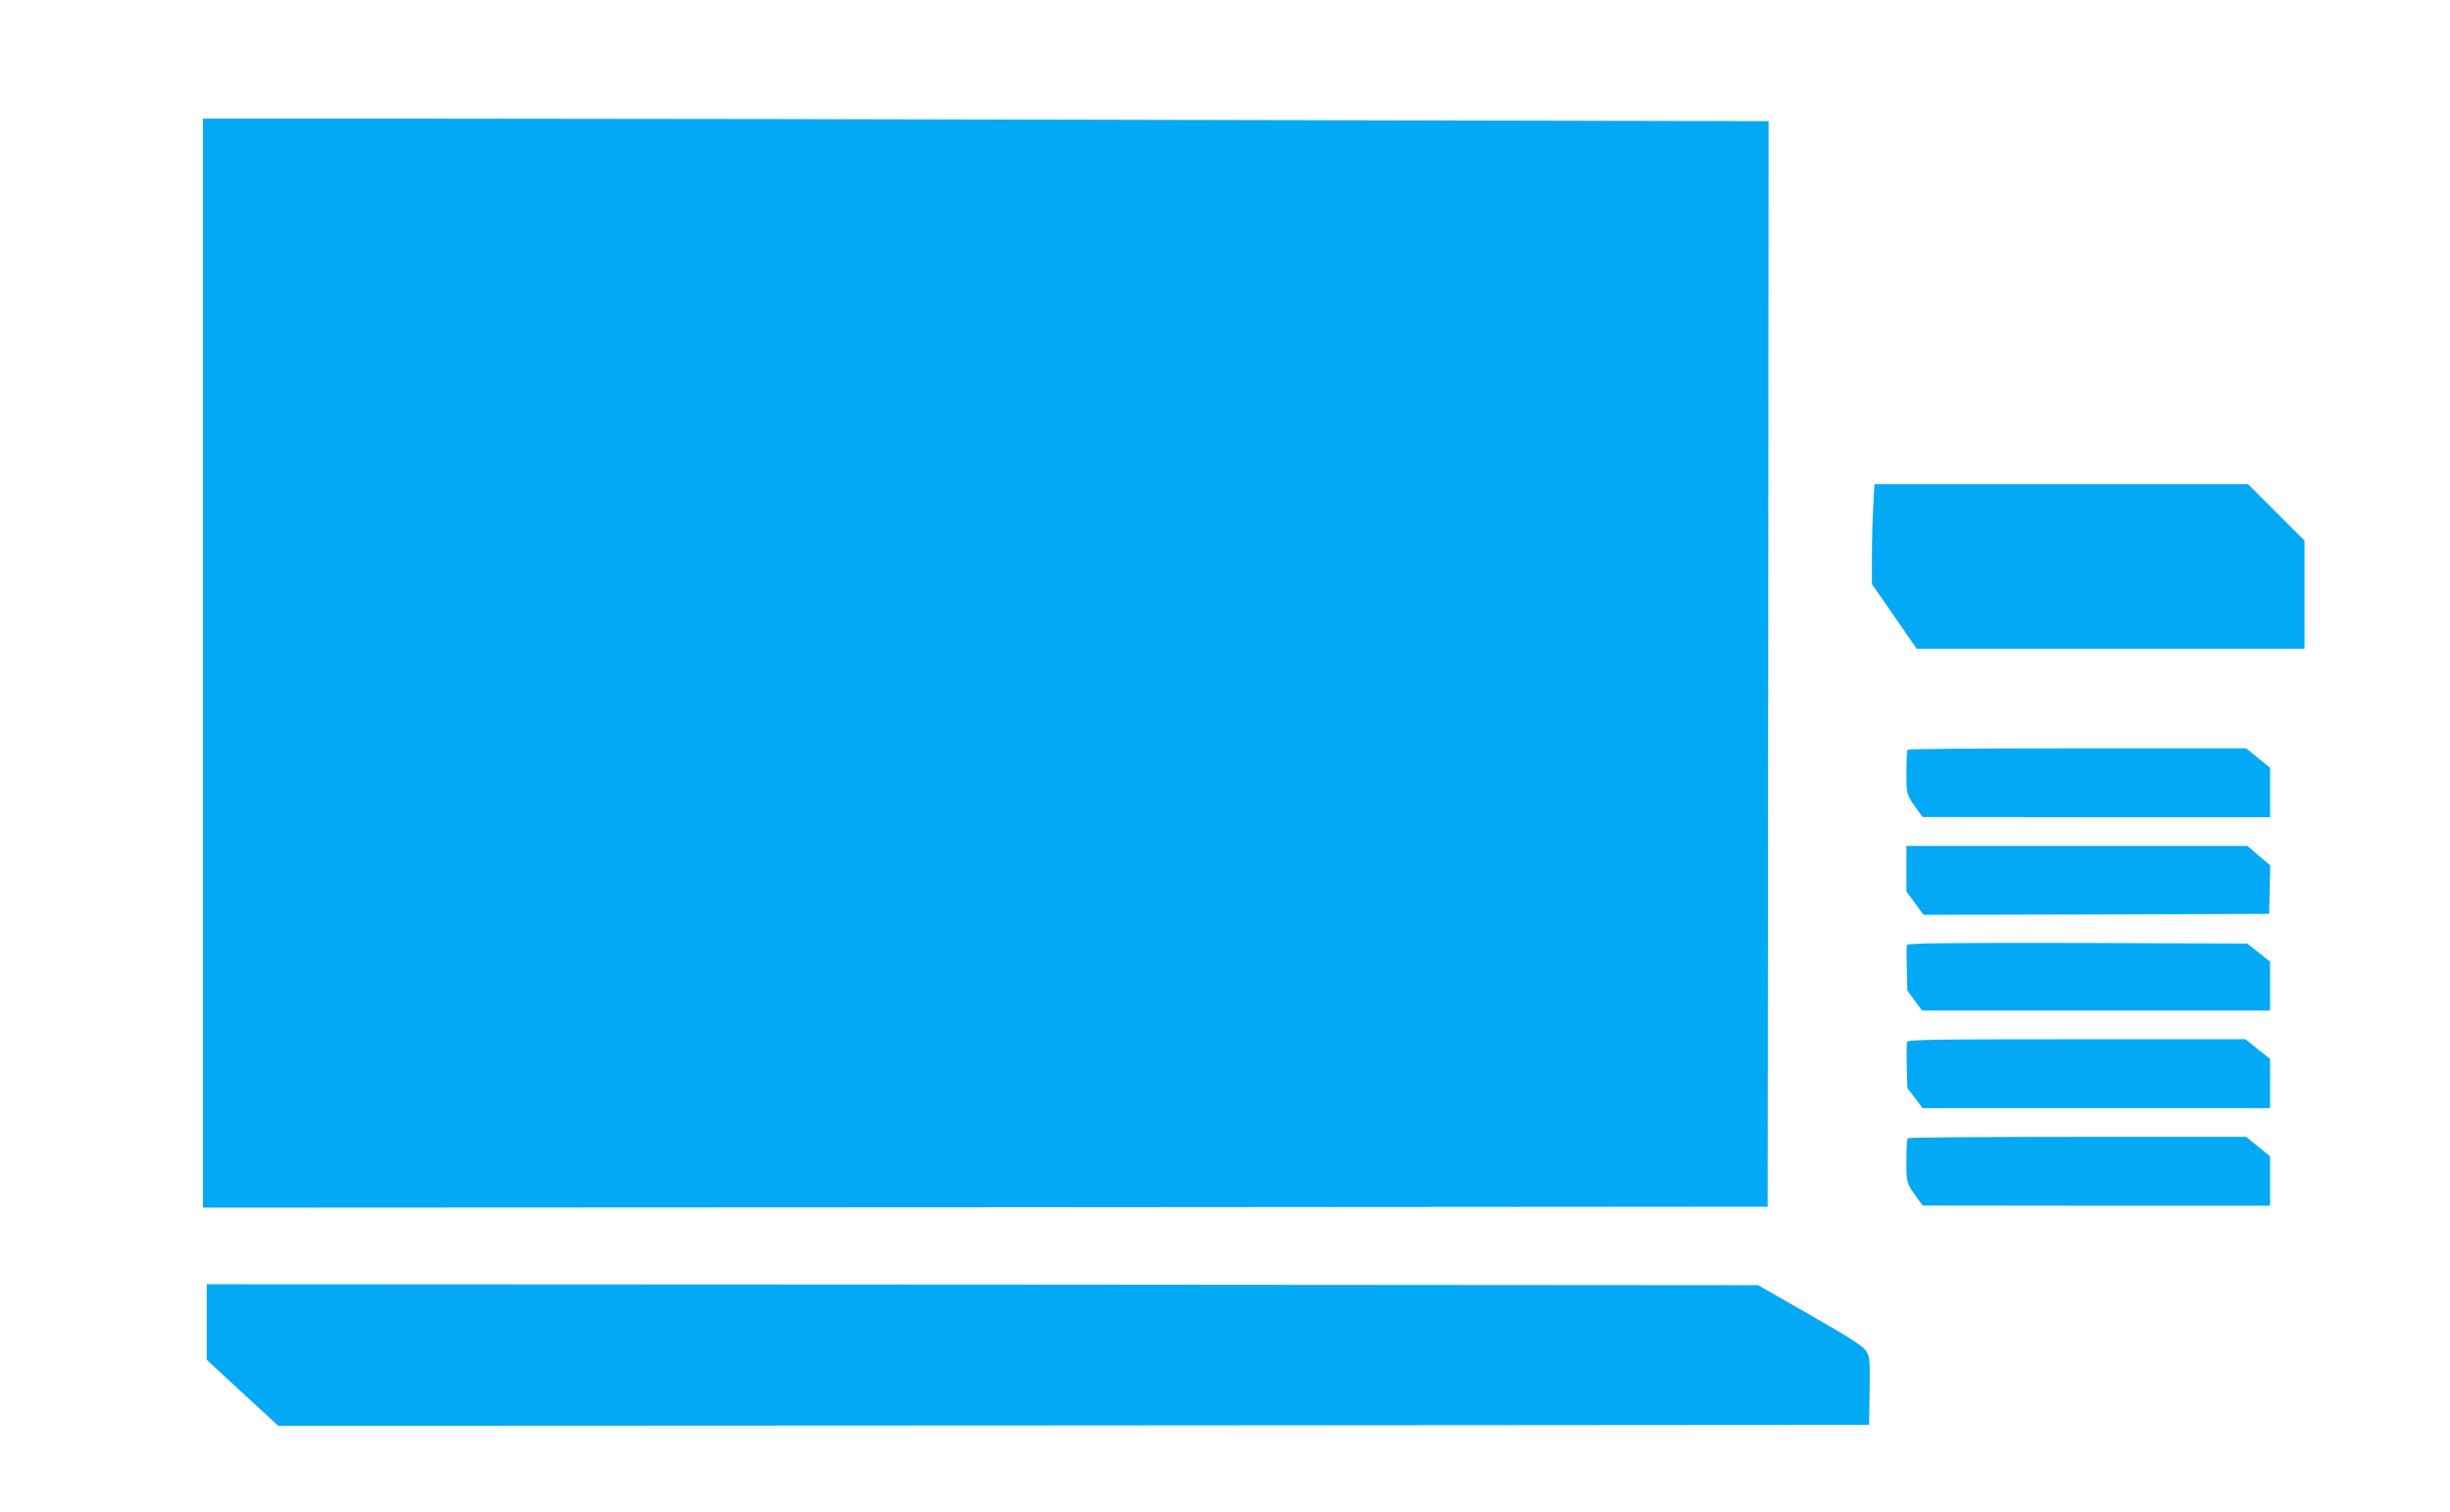
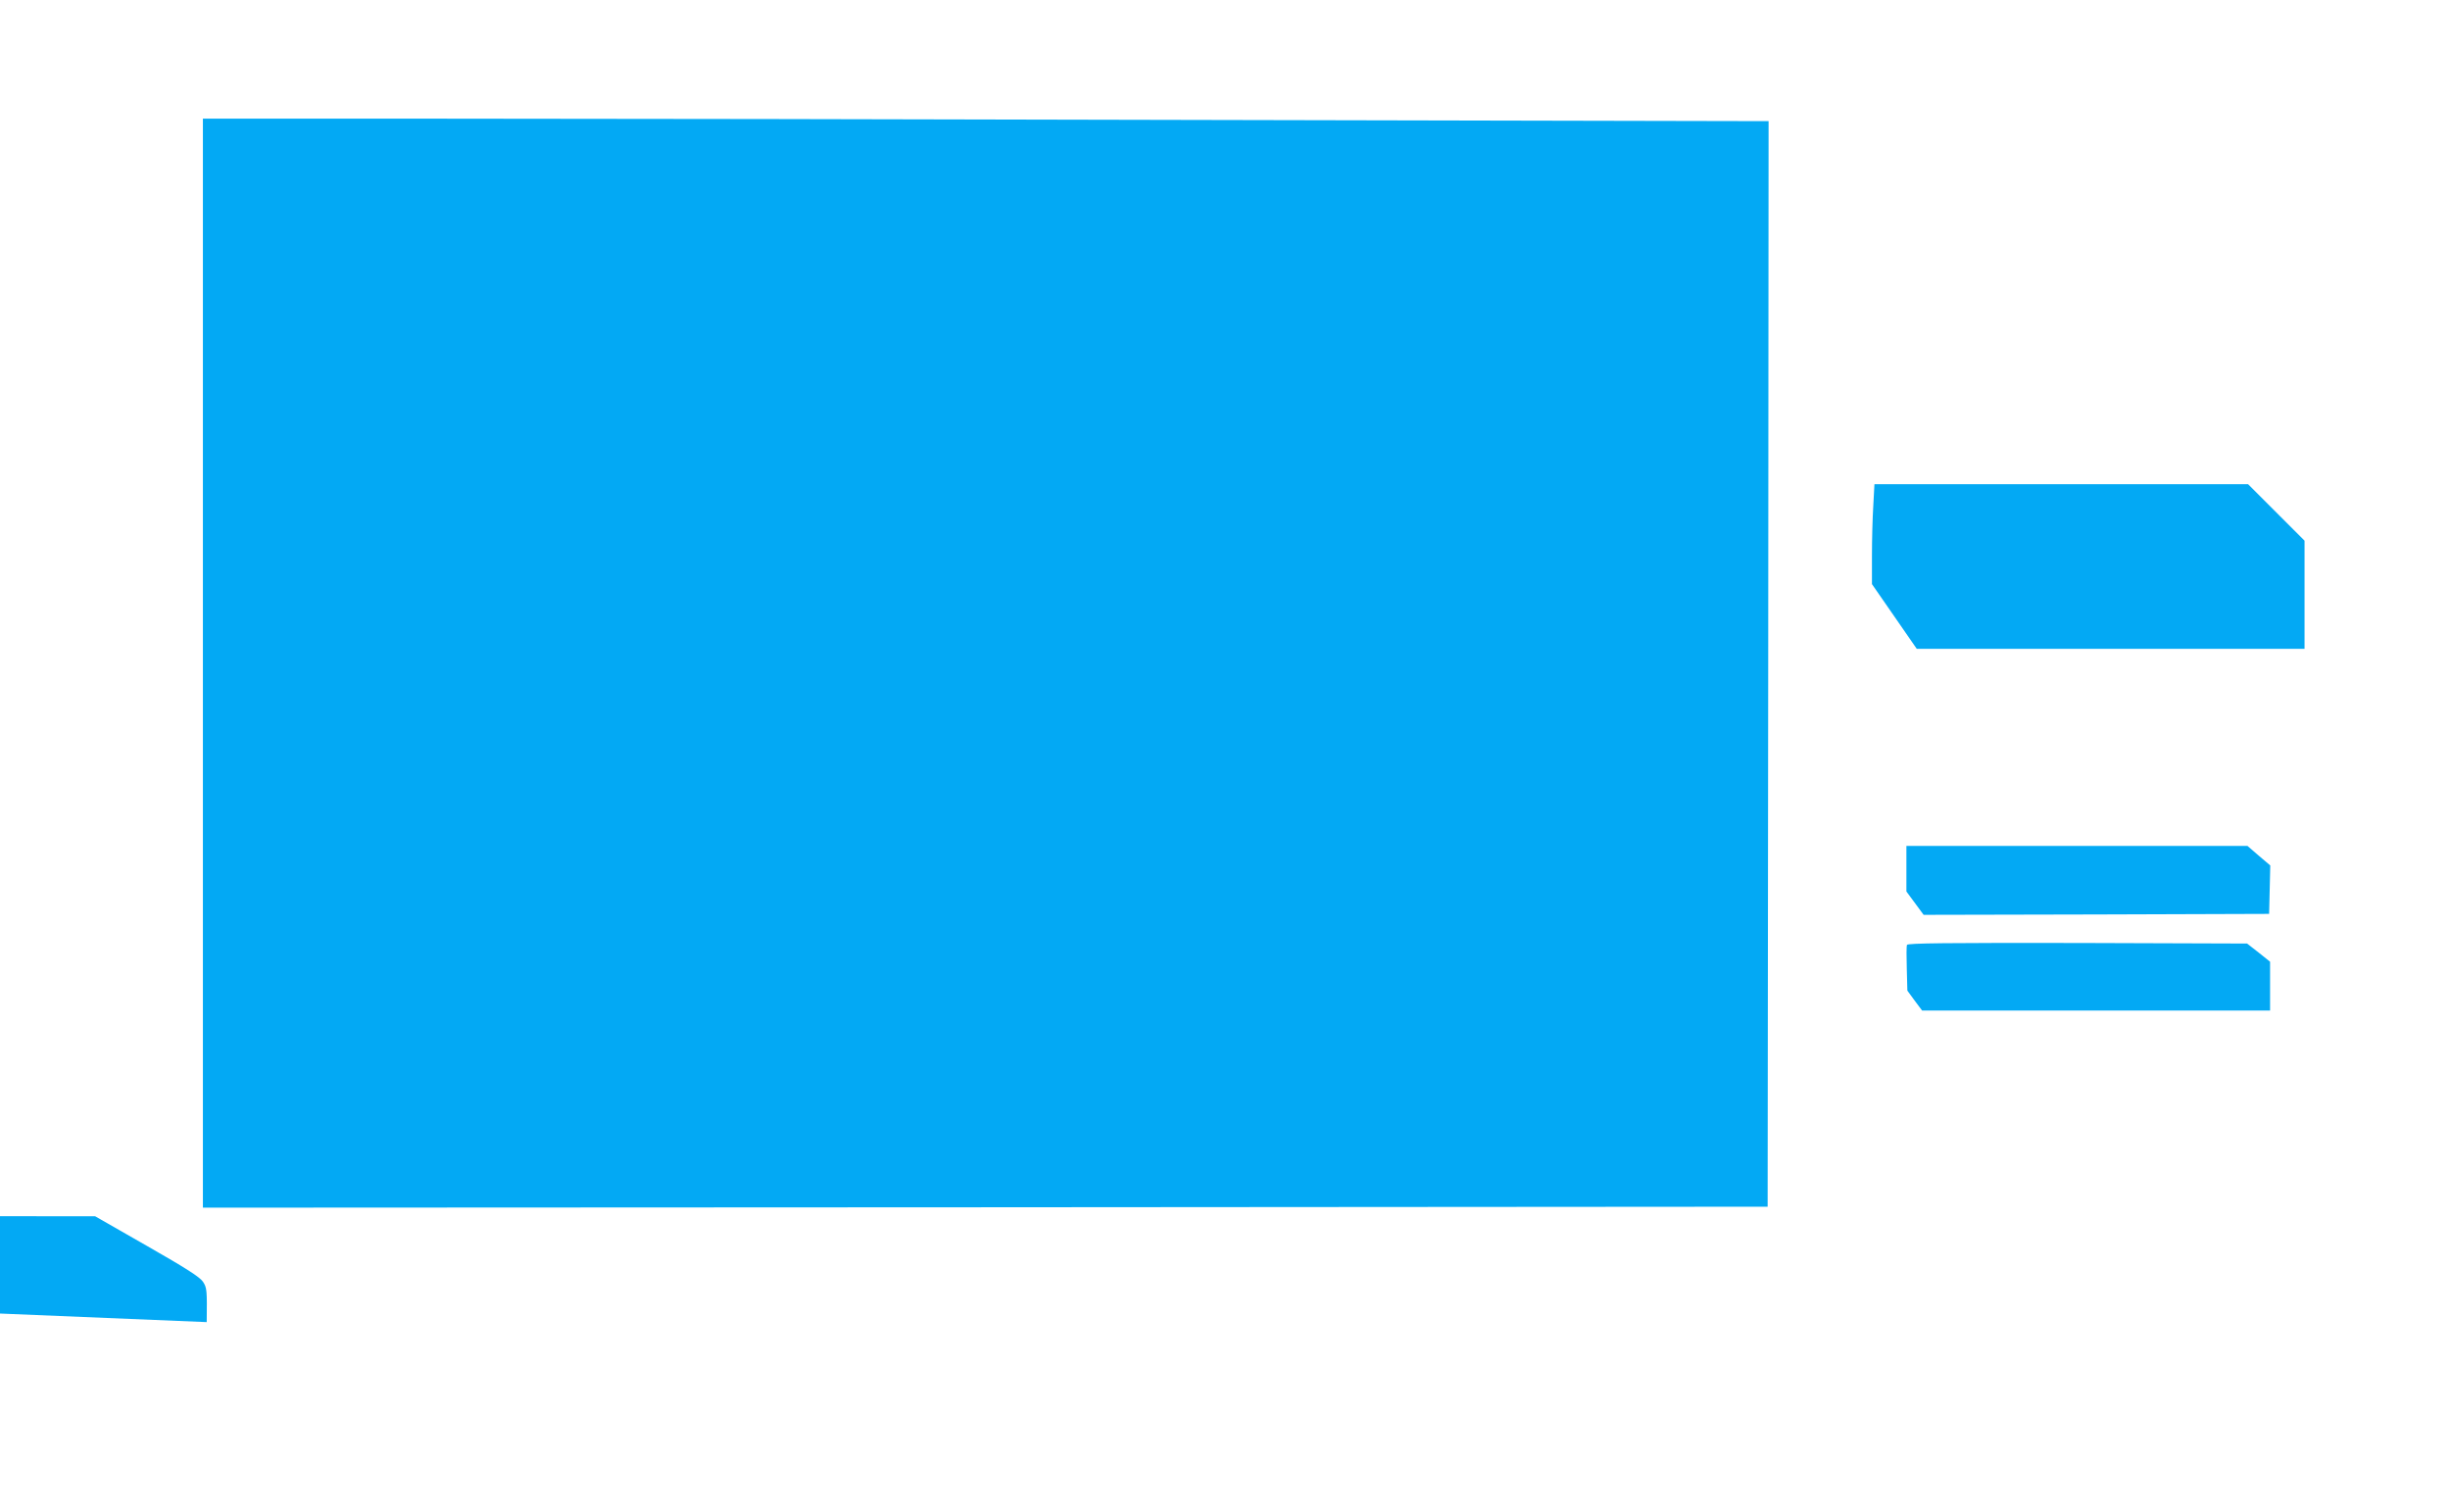
<svg xmlns="http://www.w3.org/2000/svg" version="1.0" width="1280pt" height="790pt" viewBox="0 0 1280 790" preserveAspectRatio="xMidYMid meet">
  <g transform="translate(0,790) scale(0.1,-0.1)" fill="#03a9f4" stroke="none">
    <path d="M1060 4435 l0 -2845 4088 2 4087 3 3 2836 2 2836 -2842 6 c-1564 4 -3404 7 -4090 7 l-1248 0 0 -2845z" />
    <path d="M9787 5258 c-4 -62 -7 -180 -7 -262 l0 -148 117 -169 117 -169 1013 0 1013 0 0 282 0 283 -147 147 -148 148 -976 0 -976 0 -6 -112z" />
-     <path d="M9967 3983 c-4 -3 -7 -57 -7 -118 0 -120 -2 -115 69 -212 l16 -22 908 -1 907 0 0 129 0 129 -62 51 -63 51 -881 0 c-484 0 -884 -3 -887 -7z" />
    <path d="M9960 3361 l0 -119 45 -61 45 -61 903 2 902 3 3 126 3 127 -60 51 -59 51 -891 0 -891 0 0 -119z" />
    <path d="M9963 2963 c-3 -7 -3 -63 -1 -125 l3 -114 38 -52 39 -52 909 0 909 0 0 128 0 127 -60 48 -60 47 -886 3 c-682 1 -888 -1 -891 -10z" />
-     <path d="M9964 2456 c-3 -8 -4 -66 -2 -128 l3 -113 40 -52 39 -53 908 0 908 0 0 128 0 129 -64 51 -64 52 -881 0 c-761 0 -882 -2 -887 -14z" />
-     <path d="M9967 1953 c-4 -3 -7 -57 -7 -118 0 -120 -2 -115 69 -212 l16 -22 908 -1 907 0 0 129 0 129 -62 51 -63 51 -881 0 c-484 0 -884 -3 -887 -7z" />
-     <path d="M1080 992 l0 -197 187 -173 187 -172 4155 2 4156 3 3 177 c2 167 1 179 -19 210 -16 25 -88 71 -293 188 l-271 155 -4052 3 -4053 2 0 -198z" />
+     <path d="M1080 992 c2 167 1 179 -19 210 -16 25 -88 71 -293 188 l-271 155 -4052 3 -4053 2 0 -198z" />
  </g>
</svg>